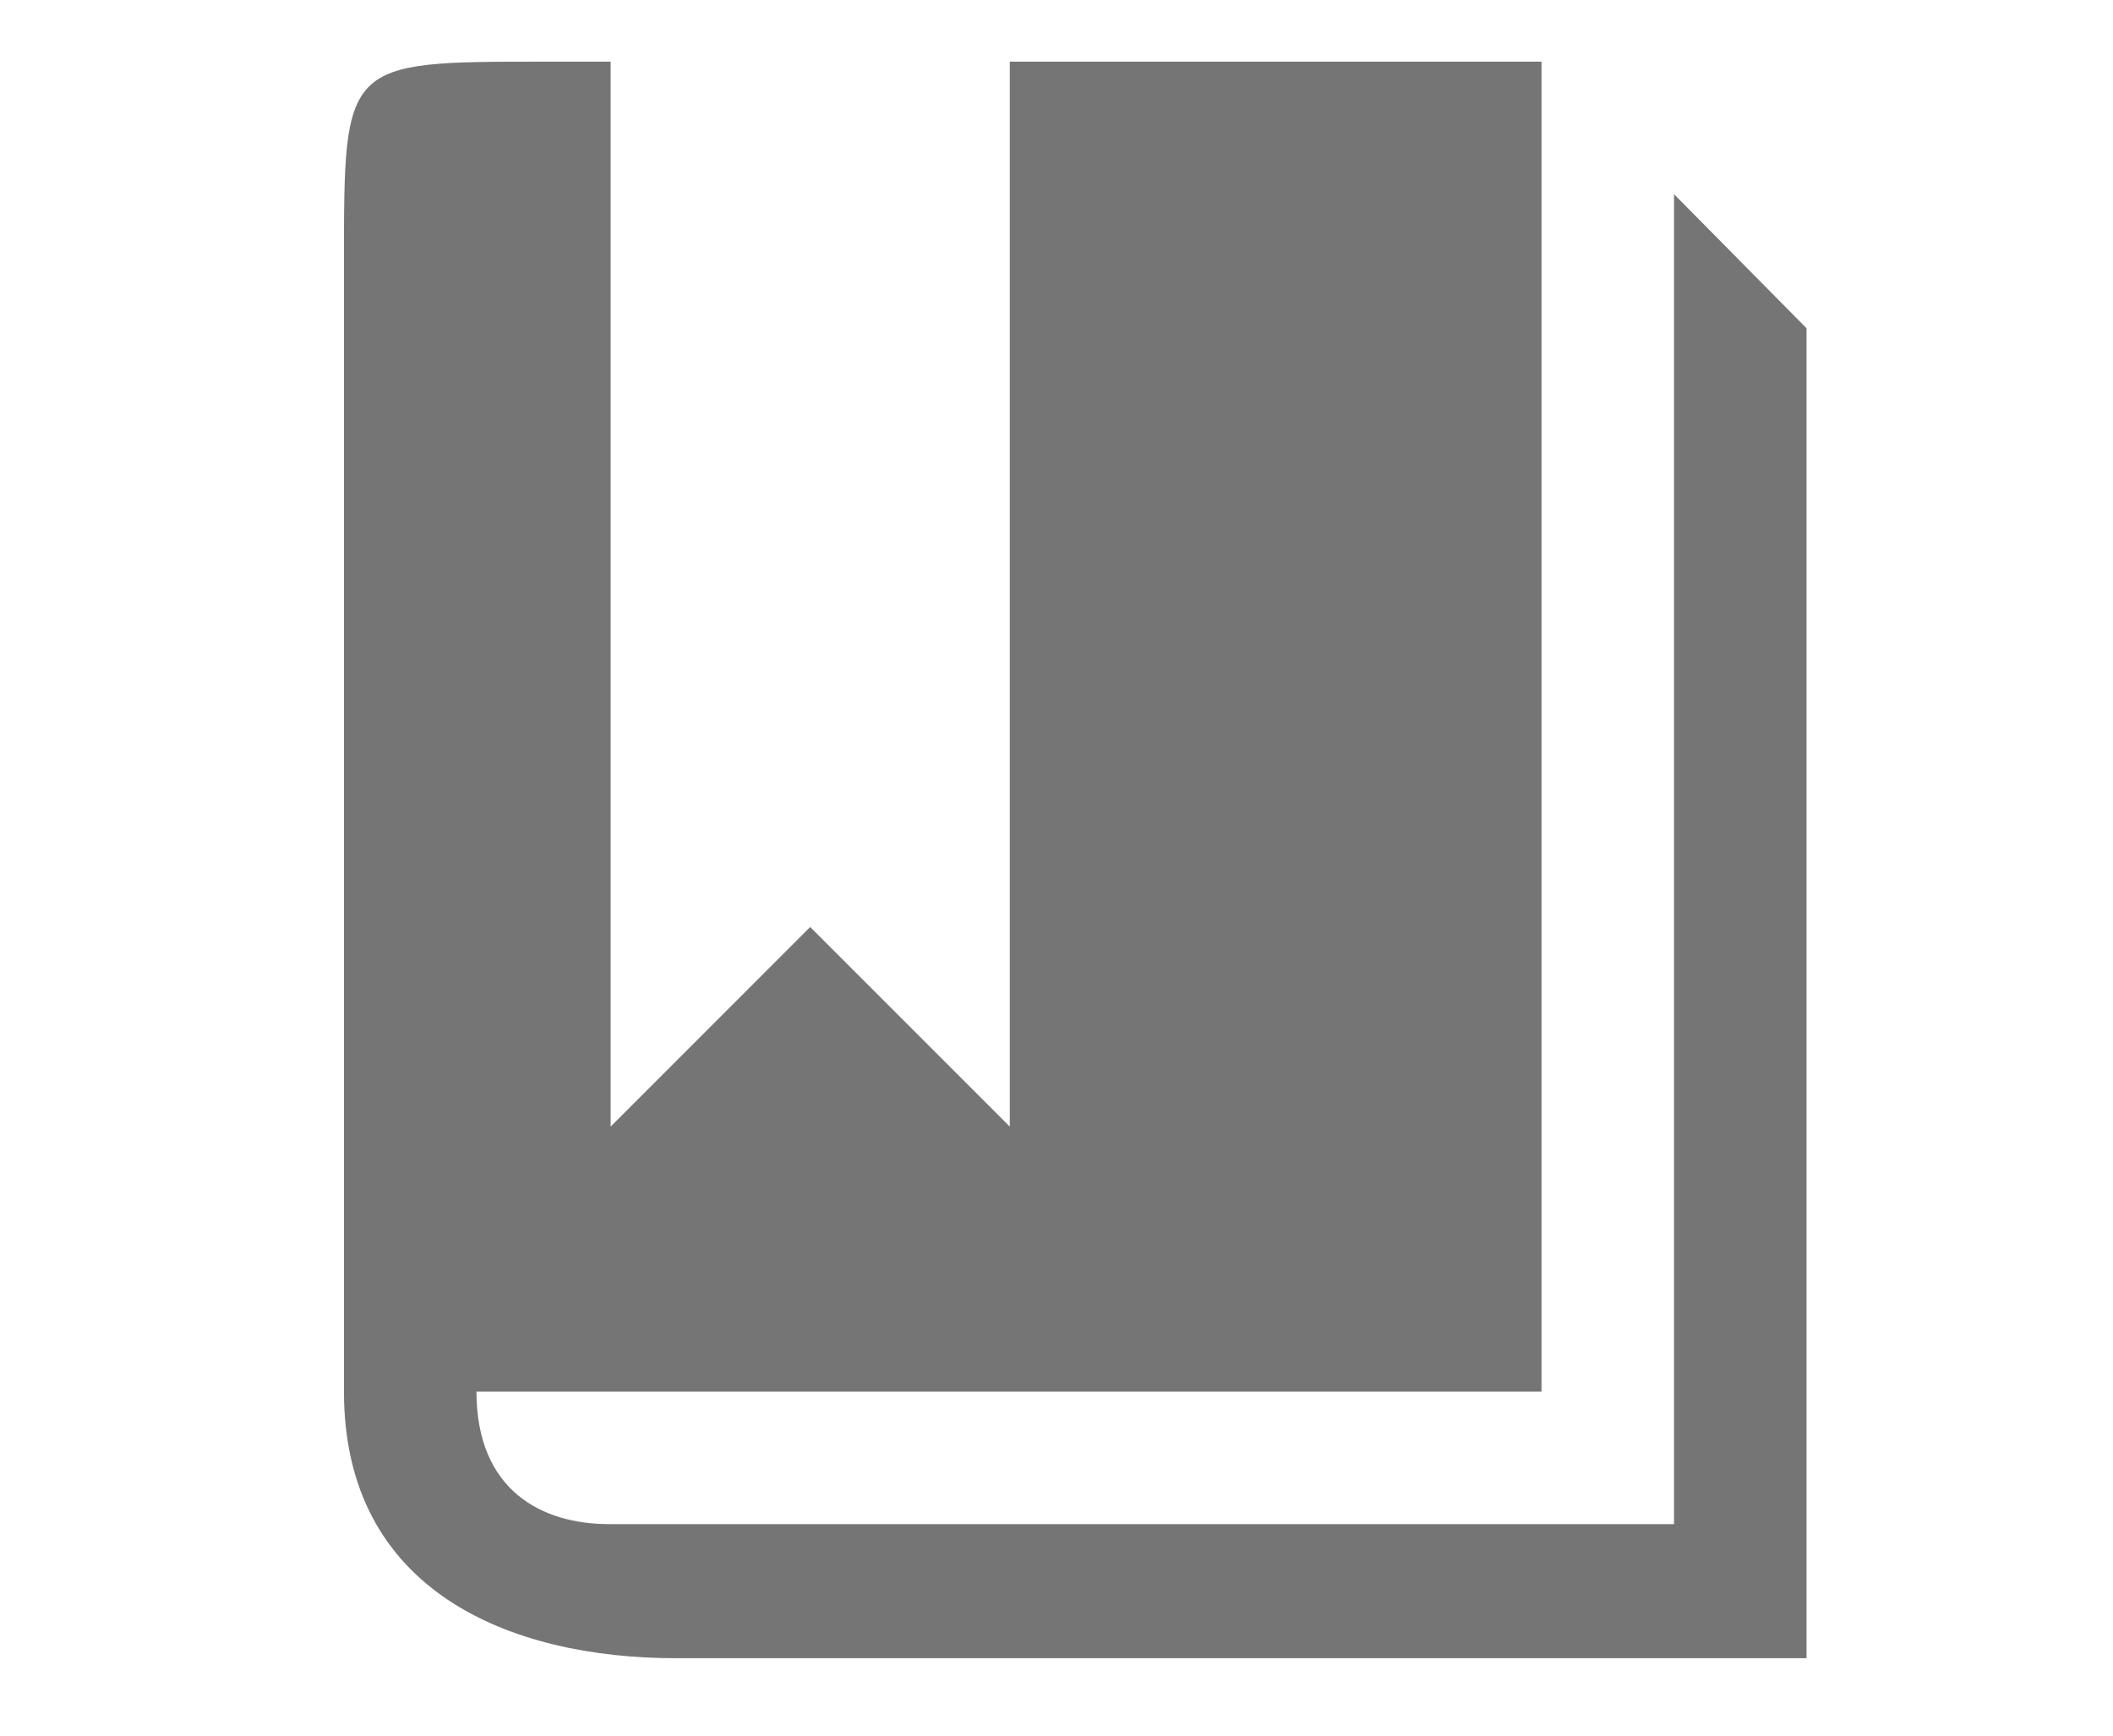
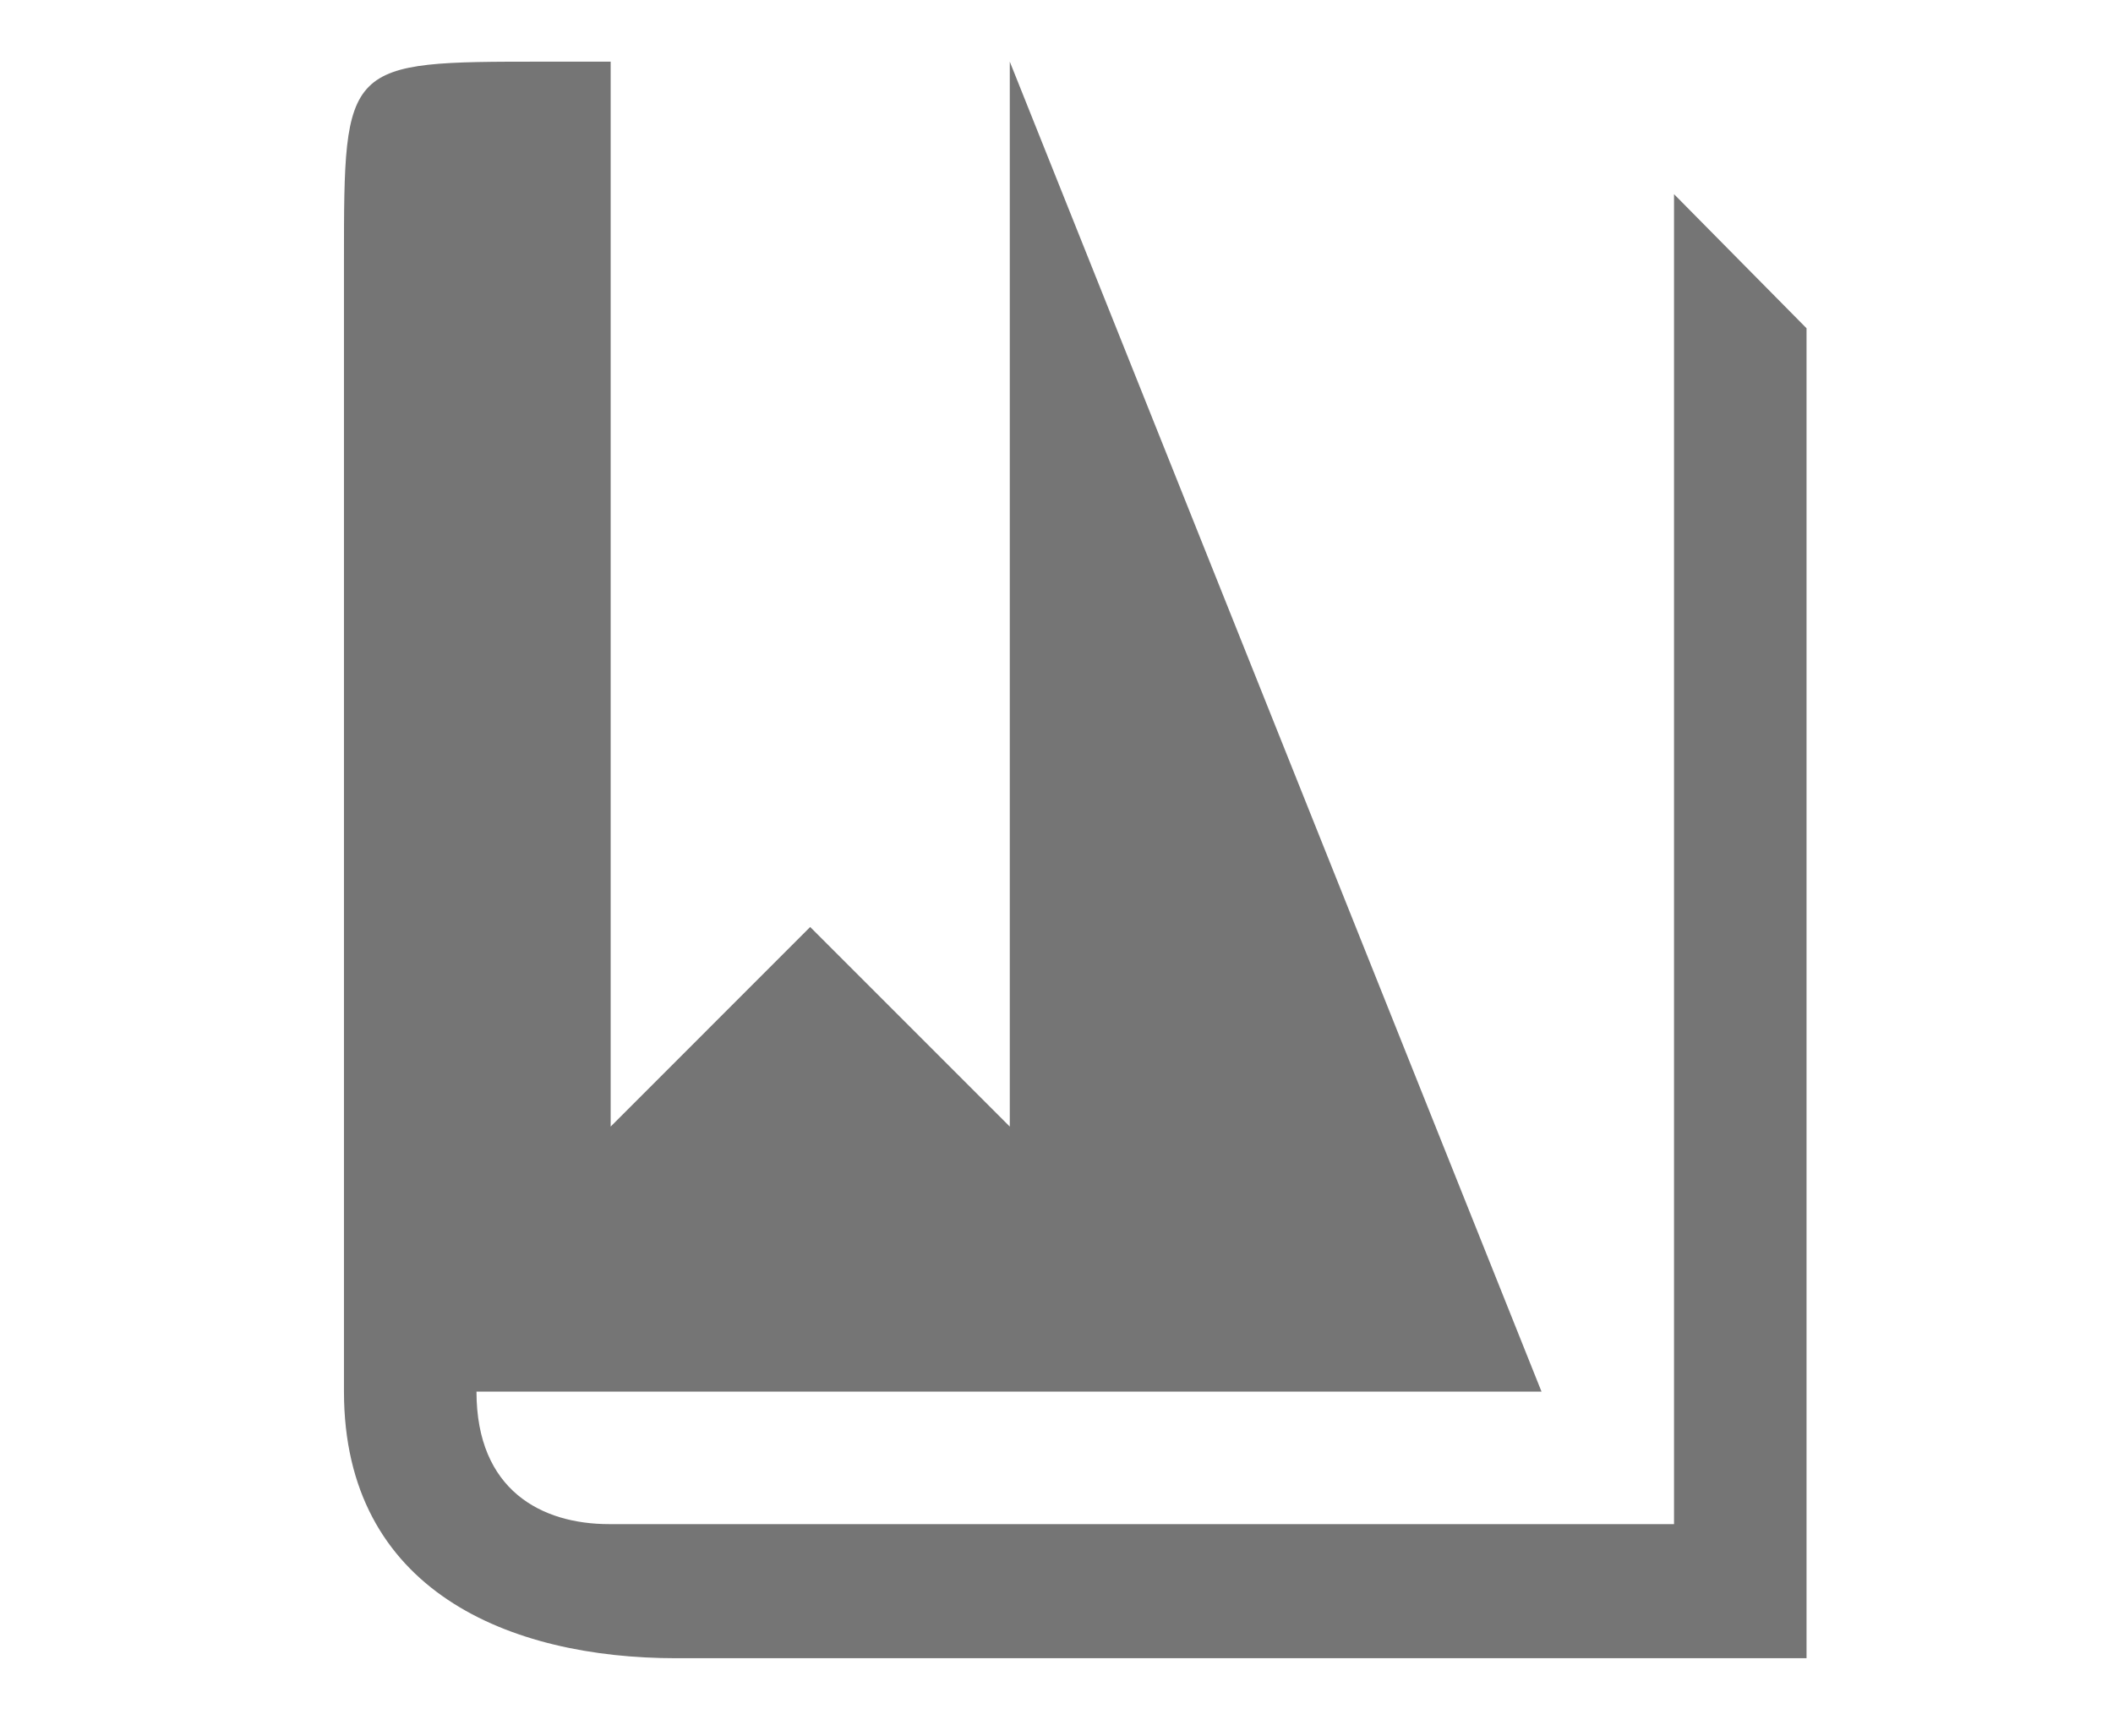
<svg xmlns="http://www.w3.org/2000/svg" xmlns:ns1="http://www.bohemiancoding.com/sketch/ns" width="28px" height="23px" viewBox="0 0 28 23" version="1.1">
  <title>Estatuts</title>
  <desc>Created with Sketch.</desc>
  <defs />
  <g id="Page-1" stroke="none" stroke-width="1" fill="none" fill-rule="evenodd" ns1:type="MSPage">
    <g id="icones-gris" ns1:type="MSArtboardGroup" transform="translate(-30, -506)" fill="#757575">
      <g id="estatuts" ns1:type="MSLayerGroup" transform="translate(30, 506)">
-         <path d="M22.183,2.573 L22.183,20.197 L8.071,20.197 C7.182,20.197 6.314,19.753 6.314,18.441 L20.427,18.441 L20.427,0.817 L13.381,0.817 L13.381,14.929 L10.736,12.284 L8.092,14.929 L8.092,0.817 L7.203,0.817 C4.558,0.817 4.558,0.817 4.558,3.462 L4.558,18.441 C4.558,21.086 6.759,21.974 8.959,21.974 L23.939,21.974 L23.939,4.35 L22.183,2.573" id="Imported-Layers" ns1:type="MSShapeGroup" />
+         <path d="M22.183,2.573 L22.183,20.197 L8.071,20.197 C7.182,20.197 6.314,19.753 6.314,18.441 L20.427,18.441 L13.381,0.817 L13.381,14.929 L10.736,12.284 L8.092,14.929 L8.092,0.817 L7.203,0.817 C4.558,0.817 4.558,0.817 4.558,3.462 L4.558,18.441 C4.558,21.086 6.759,21.974 8.959,21.974 L23.939,21.974 L23.939,4.35 L22.183,2.573" id="Imported-Layers" ns1:type="MSShapeGroup" />
      </g>
    </g>
  </g>
</svg>